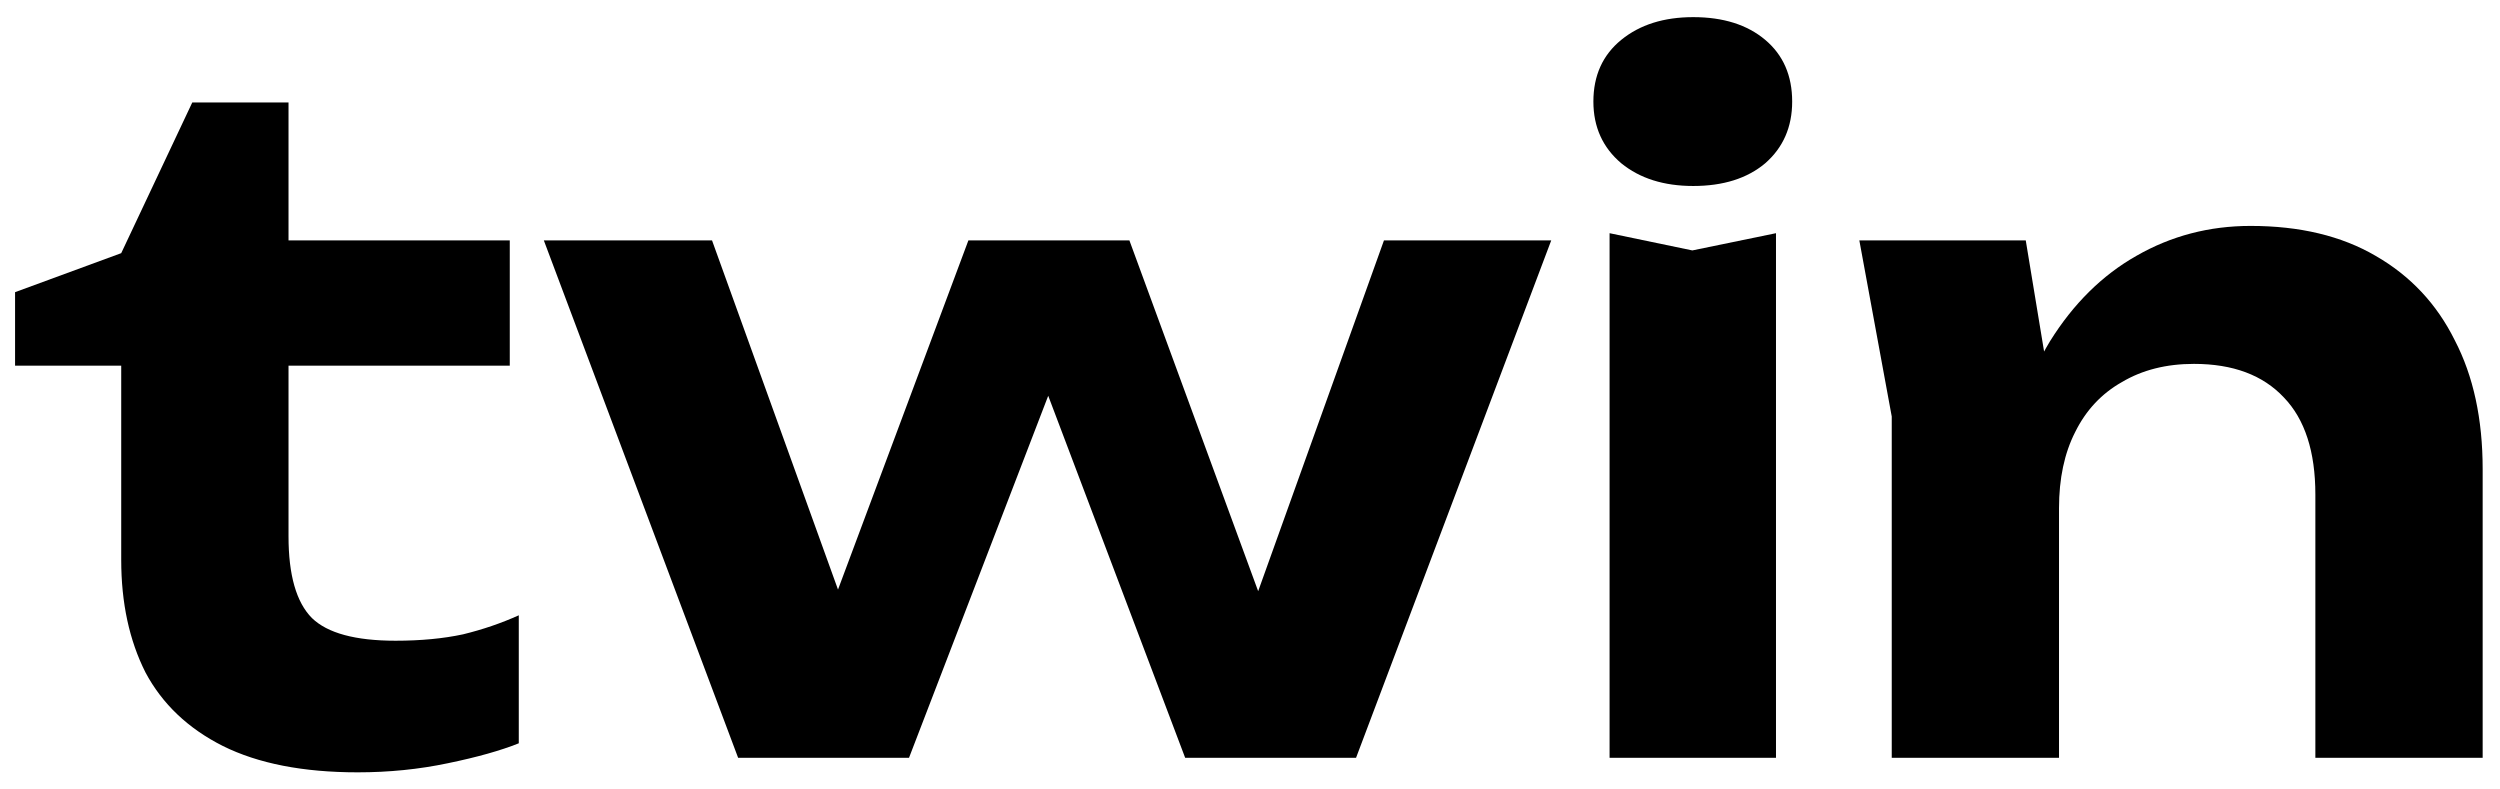
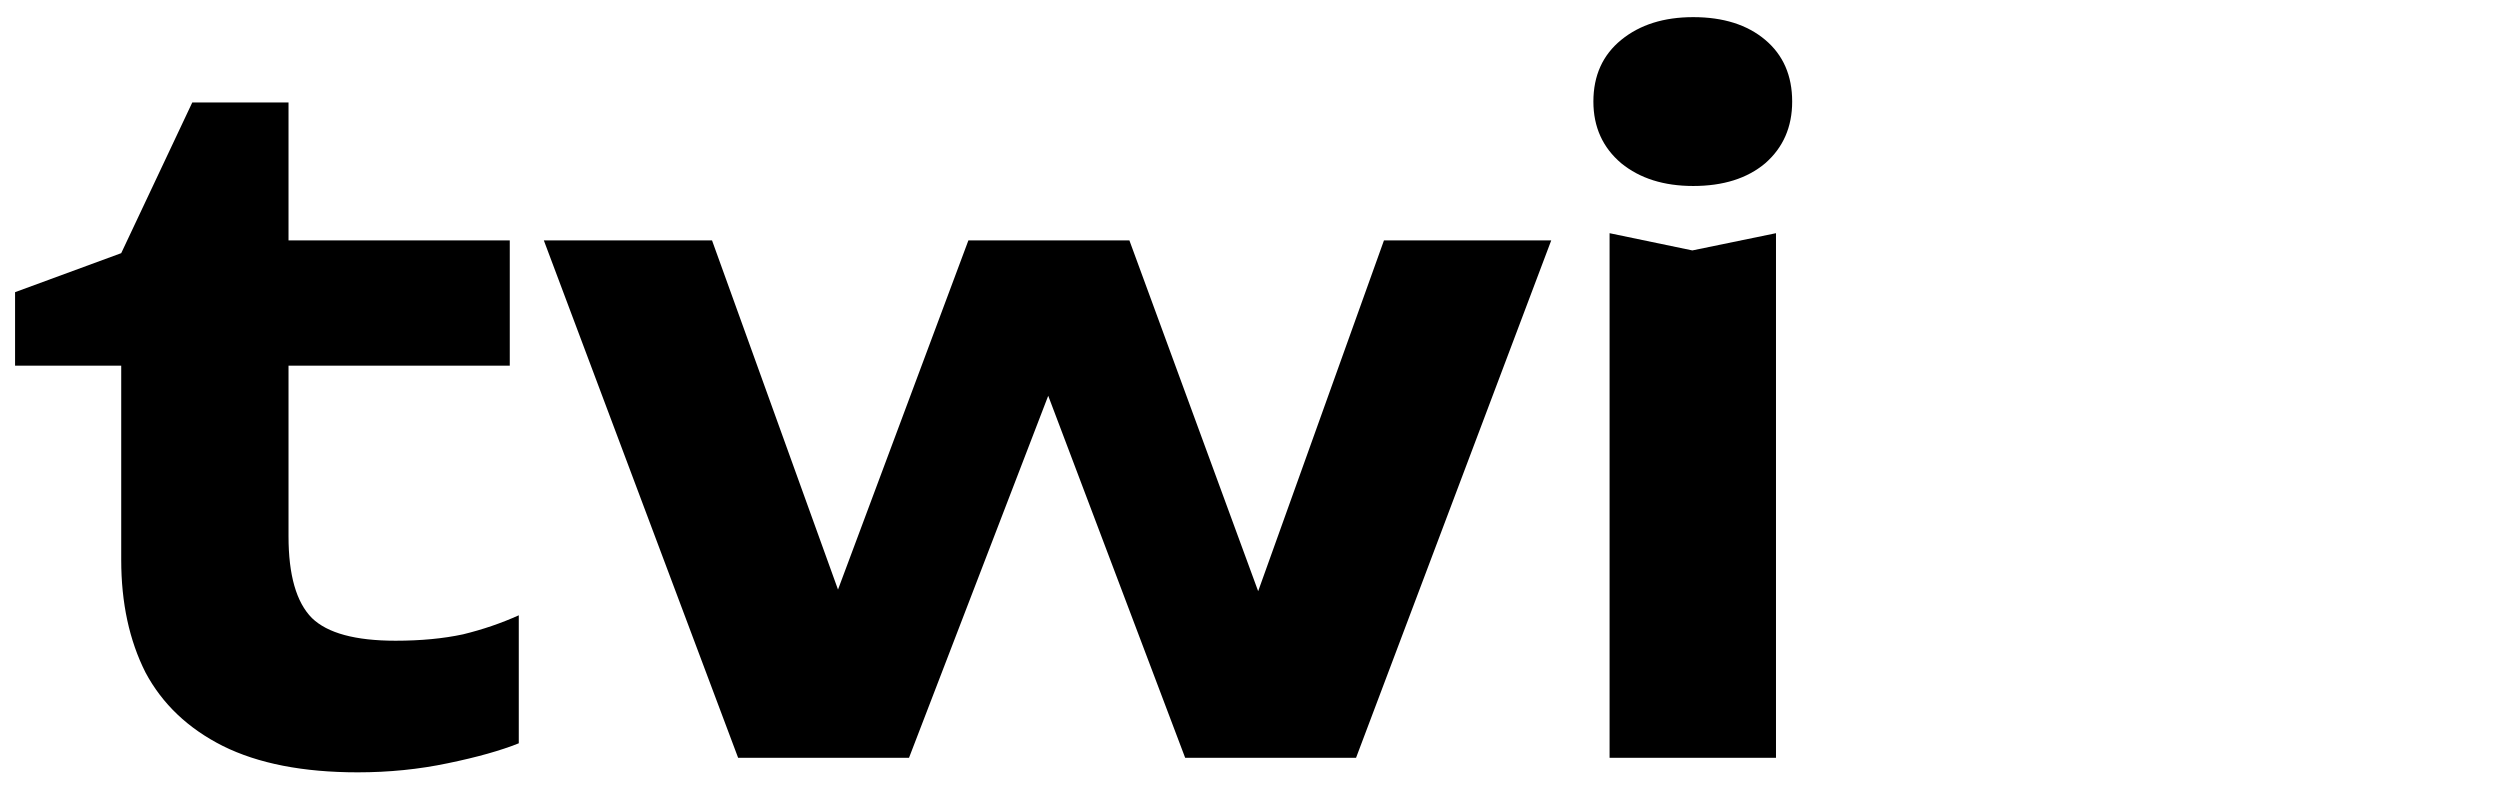
<svg xmlns="http://www.w3.org/2000/svg" width="76" height="24" viewBox="0 0 76 24" fill="none">
  <path d="M0.458 11.117V8.882L3.685 7.696L5.845 3.115H8.771V7.309H15.497V11.117H8.771V16.304C8.771 17.482 9.008 18.309 9.482 18.788C9.956 19.248 10.803 19.478 12.025 19.478C12.79 19.478 13.474 19.413 14.075 19.284C14.677 19.137 15.242 18.944 15.771 18.705V22.596C15.224 22.816 14.504 23.019 13.611 23.203C12.736 23.387 11.824 23.479 10.876 23.479C9.217 23.479 7.85 23.212 6.775 22.678C5.717 22.145 4.934 21.4 4.423 20.443C3.931 19.468 3.685 18.328 3.685 17.022V11.117H0.458Z" fill="black" />
  <path d="M39.064 20.195H37.451L42.072 7.309H47.157L41.224 23.037H36.029L30.998 9.737H32.748L27.634 23.037H22.439L16.533 7.309H21.646L26.295 20.195H24.627L29.439 7.309H34.334L39.064 20.195Z" fill="black" />
  <path d="M48.931 7.089L51.447 7.613L53.99 7.089V23.037H48.931V7.089ZM51.474 5.654C50.581 5.654 49.852 5.424 49.287 4.964C48.722 4.486 48.439 3.86 48.439 3.088C48.439 2.297 48.722 1.671 49.287 1.211C49.852 0.751 50.581 0.521 51.474 0.521C52.386 0.521 53.115 0.751 53.662 1.211C54.209 1.671 54.482 2.297 54.482 3.088C54.482 3.86 54.209 4.486 53.662 4.964C53.115 5.424 52.386 5.654 51.474 5.654Z" fill="black" />
-   <path d="M56.524 7.309H61.583L62.594 13.435V23.037H57.509V12.662L56.524 7.309ZM68.418 6.868C69.913 6.868 71.18 7.171 72.219 7.778C73.276 8.385 74.078 9.241 74.625 10.344C75.19 11.43 75.473 12.736 75.473 14.263V23.037H70.387V15.035C70.387 13.729 70.068 12.745 69.43 12.083C68.792 11.402 67.881 11.062 66.696 11.062C65.857 11.062 65.128 11.246 64.508 11.614C63.889 11.963 63.415 12.469 63.087 13.131C62.758 13.775 62.594 14.548 62.594 15.449L60.981 14.594C61.182 12.92 61.628 11.512 62.321 10.372C63.032 9.232 63.907 8.367 64.946 7.778C66.003 7.171 67.161 6.868 68.418 6.868Z" fill="black" />
</svg>